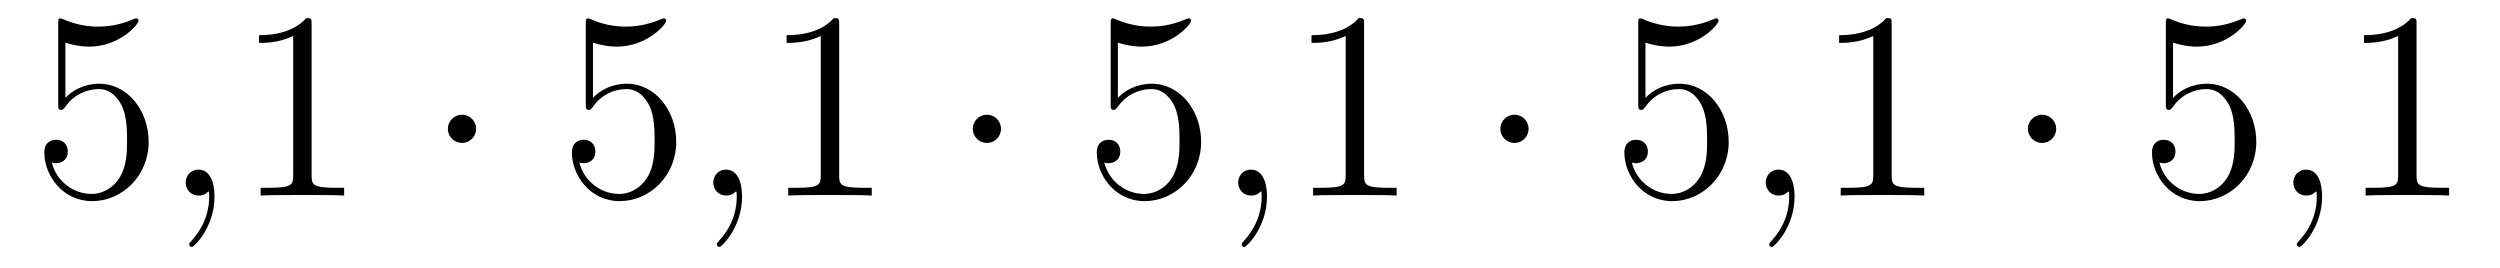
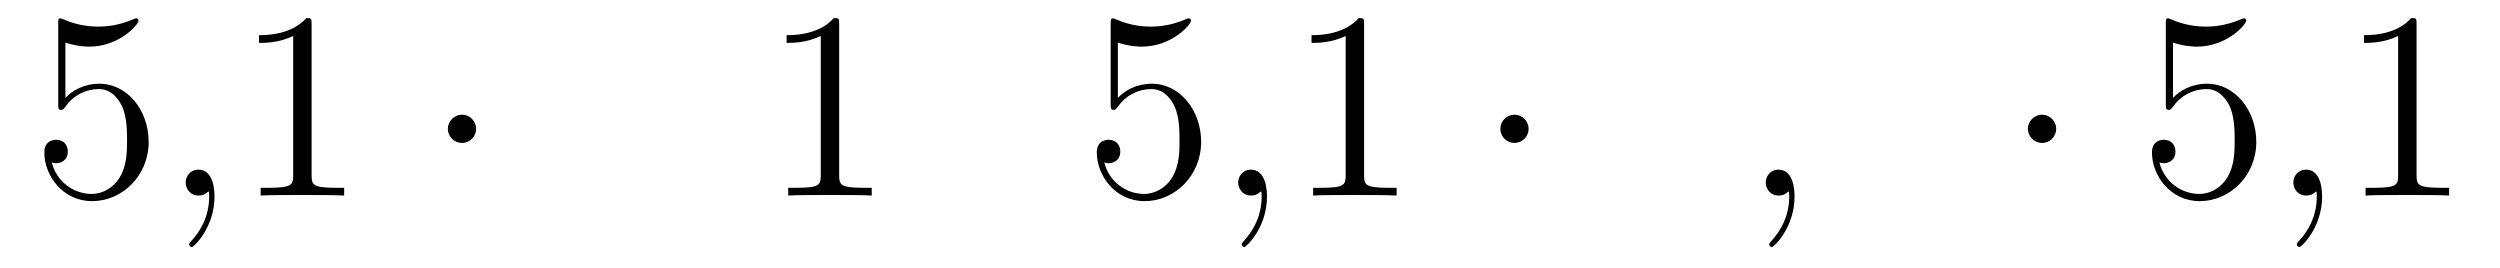
<svg xmlns="http://www.w3.org/2000/svg" height="12pt" version="1.1" viewBox="0 -12 112 12" width="112pt">
  <g id="page1">
    <g transform="matrix(1 0 0 1 -127 651)">
      <path d="M129.93 -661.09C130.444 -660.922 130.863 -660.91 130.994 -660.91C132.345 -660.91 133.206 -661.902 133.206 -662.07C133.206 -662.118 133.182 -662.178 133.11 -662.178C133.086 -662.178 133.062 -662.178 132.954 -662.13C132.285 -661.843 131.711 -661.807 131.401 -661.807C130.612 -661.807 130.05 -662.046 129.822 -662.142C129.739 -662.178 129.715 -662.178 129.703 -662.178C129.608 -662.178 129.608 -662.106 129.608 -661.914V-658.364C129.608 -658.149 129.608 -658.077 129.751 -658.077C129.811 -658.077 129.822 -658.089 129.942 -658.233C130.277 -658.723 130.839 -659.01 131.436 -659.01C132.07 -659.01 132.381 -658.424 132.476 -658.221C132.68 -657.754 132.692 -657.169 132.692 -656.714C132.692 -656.26 132.692 -655.579 132.357 -655.041C132.094 -654.611 131.628 -654.312 131.102 -654.312C130.313 -654.312 129.536 -654.85 129.32 -655.722C129.38 -655.698 129.452 -655.687 129.512 -655.687C129.715 -655.687 130.038 -655.806 130.038 -656.212C130.038 -656.547 129.811 -656.738 129.512 -656.738C129.297 -656.738 128.986 -656.631 128.986 -656.165C128.986 -655.148 129.799 -653.989 131.126 -653.989C132.476 -653.989 133.66 -655.125 133.66 -656.643C133.66 -658.065 132.703 -659.249 131.448 -659.249C130.767 -659.249 130.241 -658.95 129.93 -658.615V-661.09Z" fill-rule="evenodd" />
      <path d="M136.61 -654.192C136.61 -654.886 136.383 -655.4 135.893 -655.4C135.51 -655.4 135.319 -655.089 135.319 -654.826C135.319 -654.563 135.498 -654.24 135.905 -654.24C136.06 -654.24 136.191 -654.288 136.299 -654.395C136.323 -654.419 136.335 -654.419 136.347 -654.419C136.371 -654.419 136.371 -654.252 136.371 -654.192C136.371 -653.798 136.299 -653.021 135.606 -652.244C135.474 -652.1 135.474 -652.076 135.474 -652.053C135.474 -651.993 135.534 -651.933 135.594 -651.933C135.69 -651.933 136.61 -652.818 136.61 -654.192Z" fill-rule="evenodd" />
      <path d="M140.96 -661.902C140.96 -662.178 140.96 -662.189 140.721 -662.189C140.434 -661.867 139.836 -661.424 138.605 -661.424V-661.078C138.88 -661.078 139.478 -661.078 140.135 -661.388V-655.16C140.135 -654.73 140.099 -654.587 139.047 -654.587H138.677V-654.24C138.999 -654.264 140.159 -654.264 140.553 -654.264C140.948 -654.264 142.096 -654.264 142.418 -654.24V-654.587H142.048C140.996 -654.587 140.96 -654.73 140.96 -655.16V-661.902Z" fill-rule="evenodd" />
      <path d="M148.331 -657.228C148.331 -657.575 148.044 -657.862 147.698 -657.862C147.351 -657.862 147.064 -657.575 147.064 -657.228C147.064 -656.882 147.351 -656.595 147.698 -656.595C148.044 -656.595 148.331 -656.882 148.331 -657.228Z" fill-rule="evenodd" />
-       <path d="M153.565 -661.09C154.08 -660.922 154.498 -660.91 154.629 -660.91C155.98 -660.91 156.841 -661.902 156.841 -662.07C156.841 -662.118 156.817 -662.178 156.745 -662.178C156.721 -662.178 156.698 -662.178 156.59 -662.13C155.92 -661.843 155.347 -661.807 155.036 -661.807C154.247 -661.807 153.685 -662.046 153.458 -662.142C153.374 -662.178 153.351 -662.178 153.339 -662.178C153.243 -662.178 153.243 -662.106 153.243 -661.914V-658.364C153.243 -658.149 153.243 -658.077 153.386 -658.077C153.446 -658.077 153.458 -658.089 153.578 -658.233C153.912 -658.723 154.474 -659.01 155.072 -659.01C155.706 -659.01 156.016 -658.424 156.112 -658.221C156.315 -657.754 156.327 -657.169 156.327 -656.714C156.327 -656.26 156.327 -655.579 155.992 -655.041C155.729 -654.611 155.263 -654.312 154.737 -654.312C153.948 -654.312 153.171 -654.85 152.956 -655.722C153.016 -655.698 153.087 -655.687 153.147 -655.687C153.351 -655.687 153.673 -655.806 153.673 -656.212C153.673 -656.547 153.446 -656.738 153.147 -656.738C152.932 -656.738 152.621 -656.631 152.621 -656.165C152.621 -655.148 153.434 -653.989 154.761 -653.989C156.112 -653.989 157.295 -655.125 157.295 -656.643C157.295 -658.065 156.339 -659.249 155.084 -659.249C154.402 -659.249 153.876 -658.95 153.565 -658.615V-661.09Z" fill-rule="evenodd" />
-       <path d="M160.245 -654.192C160.245 -654.886 160.018 -655.4 159.528 -655.4C159.146 -655.4 158.954 -655.089 158.954 -654.826C158.954 -654.563 159.134 -654.24 159.54 -654.24C159.696 -654.24 159.827 -654.288 159.935 -654.395C159.958 -654.419 159.971 -654.419 159.983 -654.419C160.006 -654.419 160.006 -654.252 160.006 -654.192C160.006 -653.798 159.935 -653.021 159.241 -652.244C159.11 -652.1 159.11 -652.076 159.11 -652.053C159.11 -651.993 159.17 -651.933 159.229 -651.933C159.325 -651.933 160.245 -652.818 160.245 -654.192Z" fill-rule="evenodd" />
      <path d="M164.595 -661.902C164.595 -662.178 164.595 -662.189 164.356 -662.189C164.07 -661.867 163.472 -661.424 162.24 -661.424V-661.078C162.516 -661.078 163.113 -661.078 163.77 -661.388V-655.16C163.77 -654.73 163.735 -654.587 162.683 -654.587H162.312V-654.24C162.635 -654.264 163.794 -654.264 164.189 -654.264C164.584 -654.264 165.731 -654.264 166.054 -654.24V-654.587H165.683C164.631 -654.587 164.595 -654.73 164.595 -655.16V-661.902Z" fill-rule="evenodd" />
-       <path d="M171.847 -657.228C171.847 -657.575 171.56 -657.862 171.213 -657.862C170.867 -657.862 170.58 -657.575 170.58 -657.228C170.58 -656.882 170.867 -656.595 171.213 -656.595C171.56 -656.595 171.847 -656.882 171.847 -657.228Z" fill-rule="evenodd" />
      <path d="M177.081 -661.09C177.595 -660.922 178.013 -660.91 178.145 -660.91C179.496 -660.91 180.357 -661.902 180.357 -662.07C180.357 -662.118 180.333 -662.178 180.261 -662.178C180.237 -662.178 180.213 -662.178 180.105 -662.13C179.436 -661.843 178.862 -661.807 178.552 -661.807C177.762 -661.807 177.201 -662.046 176.973 -662.142C176.89 -662.178 176.866 -662.178 176.854 -662.178C176.758 -662.178 176.758 -662.106 176.758 -661.914V-658.364C176.758 -658.149 176.758 -658.077 176.902 -658.077C176.962 -658.077 176.973 -658.089 177.093 -658.233C177.428 -658.723 177.99 -659.01 178.587 -659.01C179.221 -659.01 179.532 -658.424 179.627 -658.221C179.831 -657.754 179.843 -657.169 179.843 -656.714C179.843 -656.26 179.843 -655.579 179.508 -655.041C179.245 -654.611 178.778 -654.312 178.253 -654.312C177.463 -654.312 176.687 -654.85 176.471 -655.722C176.531 -655.698 176.603 -655.687 176.663 -655.687C176.866 -655.687 177.189 -655.806 177.189 -656.212C177.189 -656.547 176.962 -656.738 176.663 -656.738C176.448 -656.738 176.137 -656.631 176.137 -656.165C176.137 -655.148 176.95 -653.989 178.277 -653.989C179.627 -653.989 180.811 -655.125 180.811 -656.643C180.811 -658.065 179.854 -659.249 178.599 -659.249C177.918 -659.249 177.392 -658.95 177.081 -658.615V-661.09Z" fill-rule="evenodd" />
      <path d="M183.761 -654.192C183.761 -654.886 183.534 -655.4 183.044 -655.4C182.661 -655.4 182.47 -655.089 182.47 -654.826C182.47 -654.563 182.649 -654.24 183.055 -654.24C183.211 -654.24 183.342 -654.288 183.45 -654.395C183.474 -654.419 183.486 -654.419 183.498 -654.419C183.522 -654.419 183.522 -654.252 183.522 -654.192C183.522 -653.798 183.45 -653.021 182.757 -652.244C182.625 -652.1 182.625 -652.076 182.625 -652.053C182.625 -651.993 182.685 -651.933 182.745 -651.933C182.841 -651.933 183.761 -652.818 183.761 -654.192Z" fill-rule="evenodd" />
      <path d="M188.111 -661.902C188.111 -662.178 188.111 -662.189 187.872 -662.189C187.585 -661.867 186.987 -661.424 185.756 -661.424V-661.078C186.031 -661.078 186.628 -661.078 187.286 -661.388V-655.16C187.286 -654.73 187.25 -654.587 186.198 -654.587H185.828V-654.24C186.15 -654.264 187.31 -654.264 187.704 -654.264C188.099 -654.264 189.247 -654.264 189.569 -654.24V-654.587H189.199C188.147 -654.587 188.111 -654.73 188.111 -655.16V-661.902Z" fill-rule="evenodd" />
      <path d="M195.482 -657.228C195.482 -657.575 195.196 -657.862 194.849 -657.862C194.502 -657.862 194.215 -657.575 194.215 -657.228C194.215 -656.882 194.502 -656.595 194.849 -656.595C195.196 -656.595 195.482 -656.882 195.482 -657.228Z" fill-rule="evenodd" />
-       <path d="M200.717 -661.09C201.23 -660.922 201.649 -660.91 201.78 -660.91C203.131 -660.91 203.992 -661.902 203.992 -662.07C203.992 -662.118 203.968 -662.178 203.897 -662.178C203.873 -662.178 203.849 -662.178 203.741 -662.13C203.071 -661.843 202.498 -661.807 202.187 -661.807C201.398 -661.807 200.836 -662.046 200.609 -662.142C200.525 -662.178 200.502 -662.178 200.49 -662.178C200.394 -662.178 200.394 -662.106 200.394 -661.914V-658.364C200.394 -658.149 200.394 -658.077 200.537 -658.077C200.597 -658.077 200.609 -658.089 200.729 -658.233C201.064 -658.723 201.625 -659.01 202.223 -659.01C202.856 -659.01 203.167 -658.424 203.263 -658.221C203.466 -657.754 203.478 -657.169 203.478 -656.714C203.478 -656.26 203.478 -655.579 203.143 -655.041C202.88 -654.611 202.414 -654.312 201.888 -654.312C201.098 -654.312 200.322 -654.85 200.107 -655.722C200.167 -655.698 200.238 -655.687 200.298 -655.687C200.502 -655.687 200.825 -655.806 200.825 -656.212C200.825 -656.547 200.597 -656.738 200.298 -656.738C200.083 -656.738 199.772 -656.631 199.772 -656.165C199.772 -655.148 200.585 -653.989 201.912 -653.989C203.263 -653.989 204.446 -655.125 204.446 -656.643C204.446 -658.065 203.49 -659.249 202.235 -659.249C201.553 -659.249 201.028 -658.95 200.717 -658.615V-661.09Z" fill-rule="evenodd" />
      <path d="M207.396 -654.192C207.396 -654.886 207.169 -655.4 206.68 -655.4C206.297 -655.4 206.105 -655.089 206.105 -654.826C206.105 -654.563 206.285 -654.24 206.69 -654.24C206.846 -654.24 206.978 -654.288 207.085 -654.395C207.109 -654.419 207.121 -654.419 207.133 -654.419C207.157 -654.419 207.157 -654.252 207.157 -654.192C207.157 -653.798 207.085 -653.021 206.392 -652.244C206.261 -652.1 206.261 -652.076 206.261 -652.053C206.261 -651.993 206.321 -651.933 206.381 -651.933C206.476 -651.933 207.396 -652.818 207.396 -654.192Z" fill-rule="evenodd" />
-       <path d="M211.746 -661.902C211.746 -662.178 211.746 -662.189 211.507 -662.189C211.22 -661.867 210.623 -661.424 209.392 -661.424V-661.078C209.666 -661.078 210.264 -661.078 210.922 -661.388V-655.16C210.922 -654.73 210.886 -654.587 209.833 -654.587H209.464V-654.24C209.785 -654.264 210.946 -654.264 211.34 -654.264C211.734 -654.264 212.882 -654.264 213.205 -654.24V-654.587H212.834C211.782 -654.587 211.746 -654.73 211.746 -655.16V-661.902Z" fill-rule="evenodd" />
      <path d="M219.118 -657.228C219.118 -657.575 218.831 -657.862 218.484 -657.862C218.137 -657.862 217.85 -657.575 217.85 -657.228C217.85 -656.882 218.137 -656.595 218.484 -656.595C218.831 -656.595 219.118 -656.882 219.118 -657.228Z" fill-rule="evenodd" />
      <path d="M224.352 -661.09C224.866 -660.922 225.284 -660.91 225.416 -660.91C226.766 -660.91 227.628 -661.902 227.628 -662.07C227.628 -662.118 227.604 -662.178 227.532 -662.178C227.508 -662.178 227.484 -662.178 227.376 -662.13C226.706 -661.843 226.133 -661.807 225.822 -661.807C225.034 -661.807 224.472 -662.046 224.244 -662.142C224.161 -662.178 224.137 -662.178 224.125 -662.178C224.029 -662.178 224.029 -662.106 224.029 -661.914V-658.364C224.029 -658.149 224.029 -658.077 224.173 -658.077C224.232 -658.077 224.244 -658.089 224.364 -658.233C224.699 -658.723 225.26 -659.01 225.858 -659.01C226.492 -659.01 226.802 -658.424 226.898 -658.221C227.101 -657.754 227.113 -657.169 227.113 -656.714C227.113 -656.26 227.113 -655.579 226.778 -655.041C226.516 -654.611 226.049 -654.312 225.523 -654.312C224.735 -654.312 223.957 -654.85 223.742 -655.722C223.802 -655.698 223.873 -655.687 223.933 -655.687C224.137 -655.687 224.46 -655.806 224.46 -656.212C224.46 -656.547 224.232 -656.738 223.933 -656.738C223.718 -656.738 223.408 -656.631 223.408 -656.165C223.408 -655.148 224.221 -653.989 225.547 -653.989C226.898 -653.989 228.082 -655.125 228.082 -656.643C228.082 -658.065 227.125 -659.249 225.87 -659.249C225.188 -659.249 224.663 -658.95 224.352 -658.615V-661.09Z" fill-rule="evenodd" />
      <path d="M231.031 -654.192C231.031 -654.886 230.804 -655.4 230.315 -655.4C229.932 -655.4 229.741 -655.089 229.741 -654.826C229.741 -654.563 229.92 -654.24 230.327 -654.24C230.482 -654.24 230.614 -654.288 230.722 -654.395C230.744 -654.419 230.758 -654.419 230.768 -654.419C230.792 -654.419 230.792 -654.252 230.792 -654.192C230.792 -653.798 230.722 -653.021 230.028 -652.244C229.896 -652.1 229.896 -652.076 229.896 -652.053C229.896 -651.993 229.956 -651.933 230.016 -651.933C230.112 -651.933 231.031 -652.818 231.031 -654.192Z" fill-rule="evenodd" />
      <path d="M235.262 -661.902C235.262 -662.178 235.262 -662.189 235.022 -662.189C234.736 -661.867 234.138 -661.424 232.907 -661.424V-661.078C233.182 -661.078 233.779 -661.078 234.437 -661.388V-655.16C234.437 -654.73 234.401 -654.587 233.35 -654.587H232.979V-654.24C233.302 -654.264 234.461 -654.264 234.856 -654.264C235.25 -654.264 236.398 -654.264 236.72 -654.24V-654.587H236.35C235.298 -654.587 235.262 -654.73 235.262 -655.16V-661.902Z" fill-rule="evenodd" />
    </g>
  </g>
</svg>